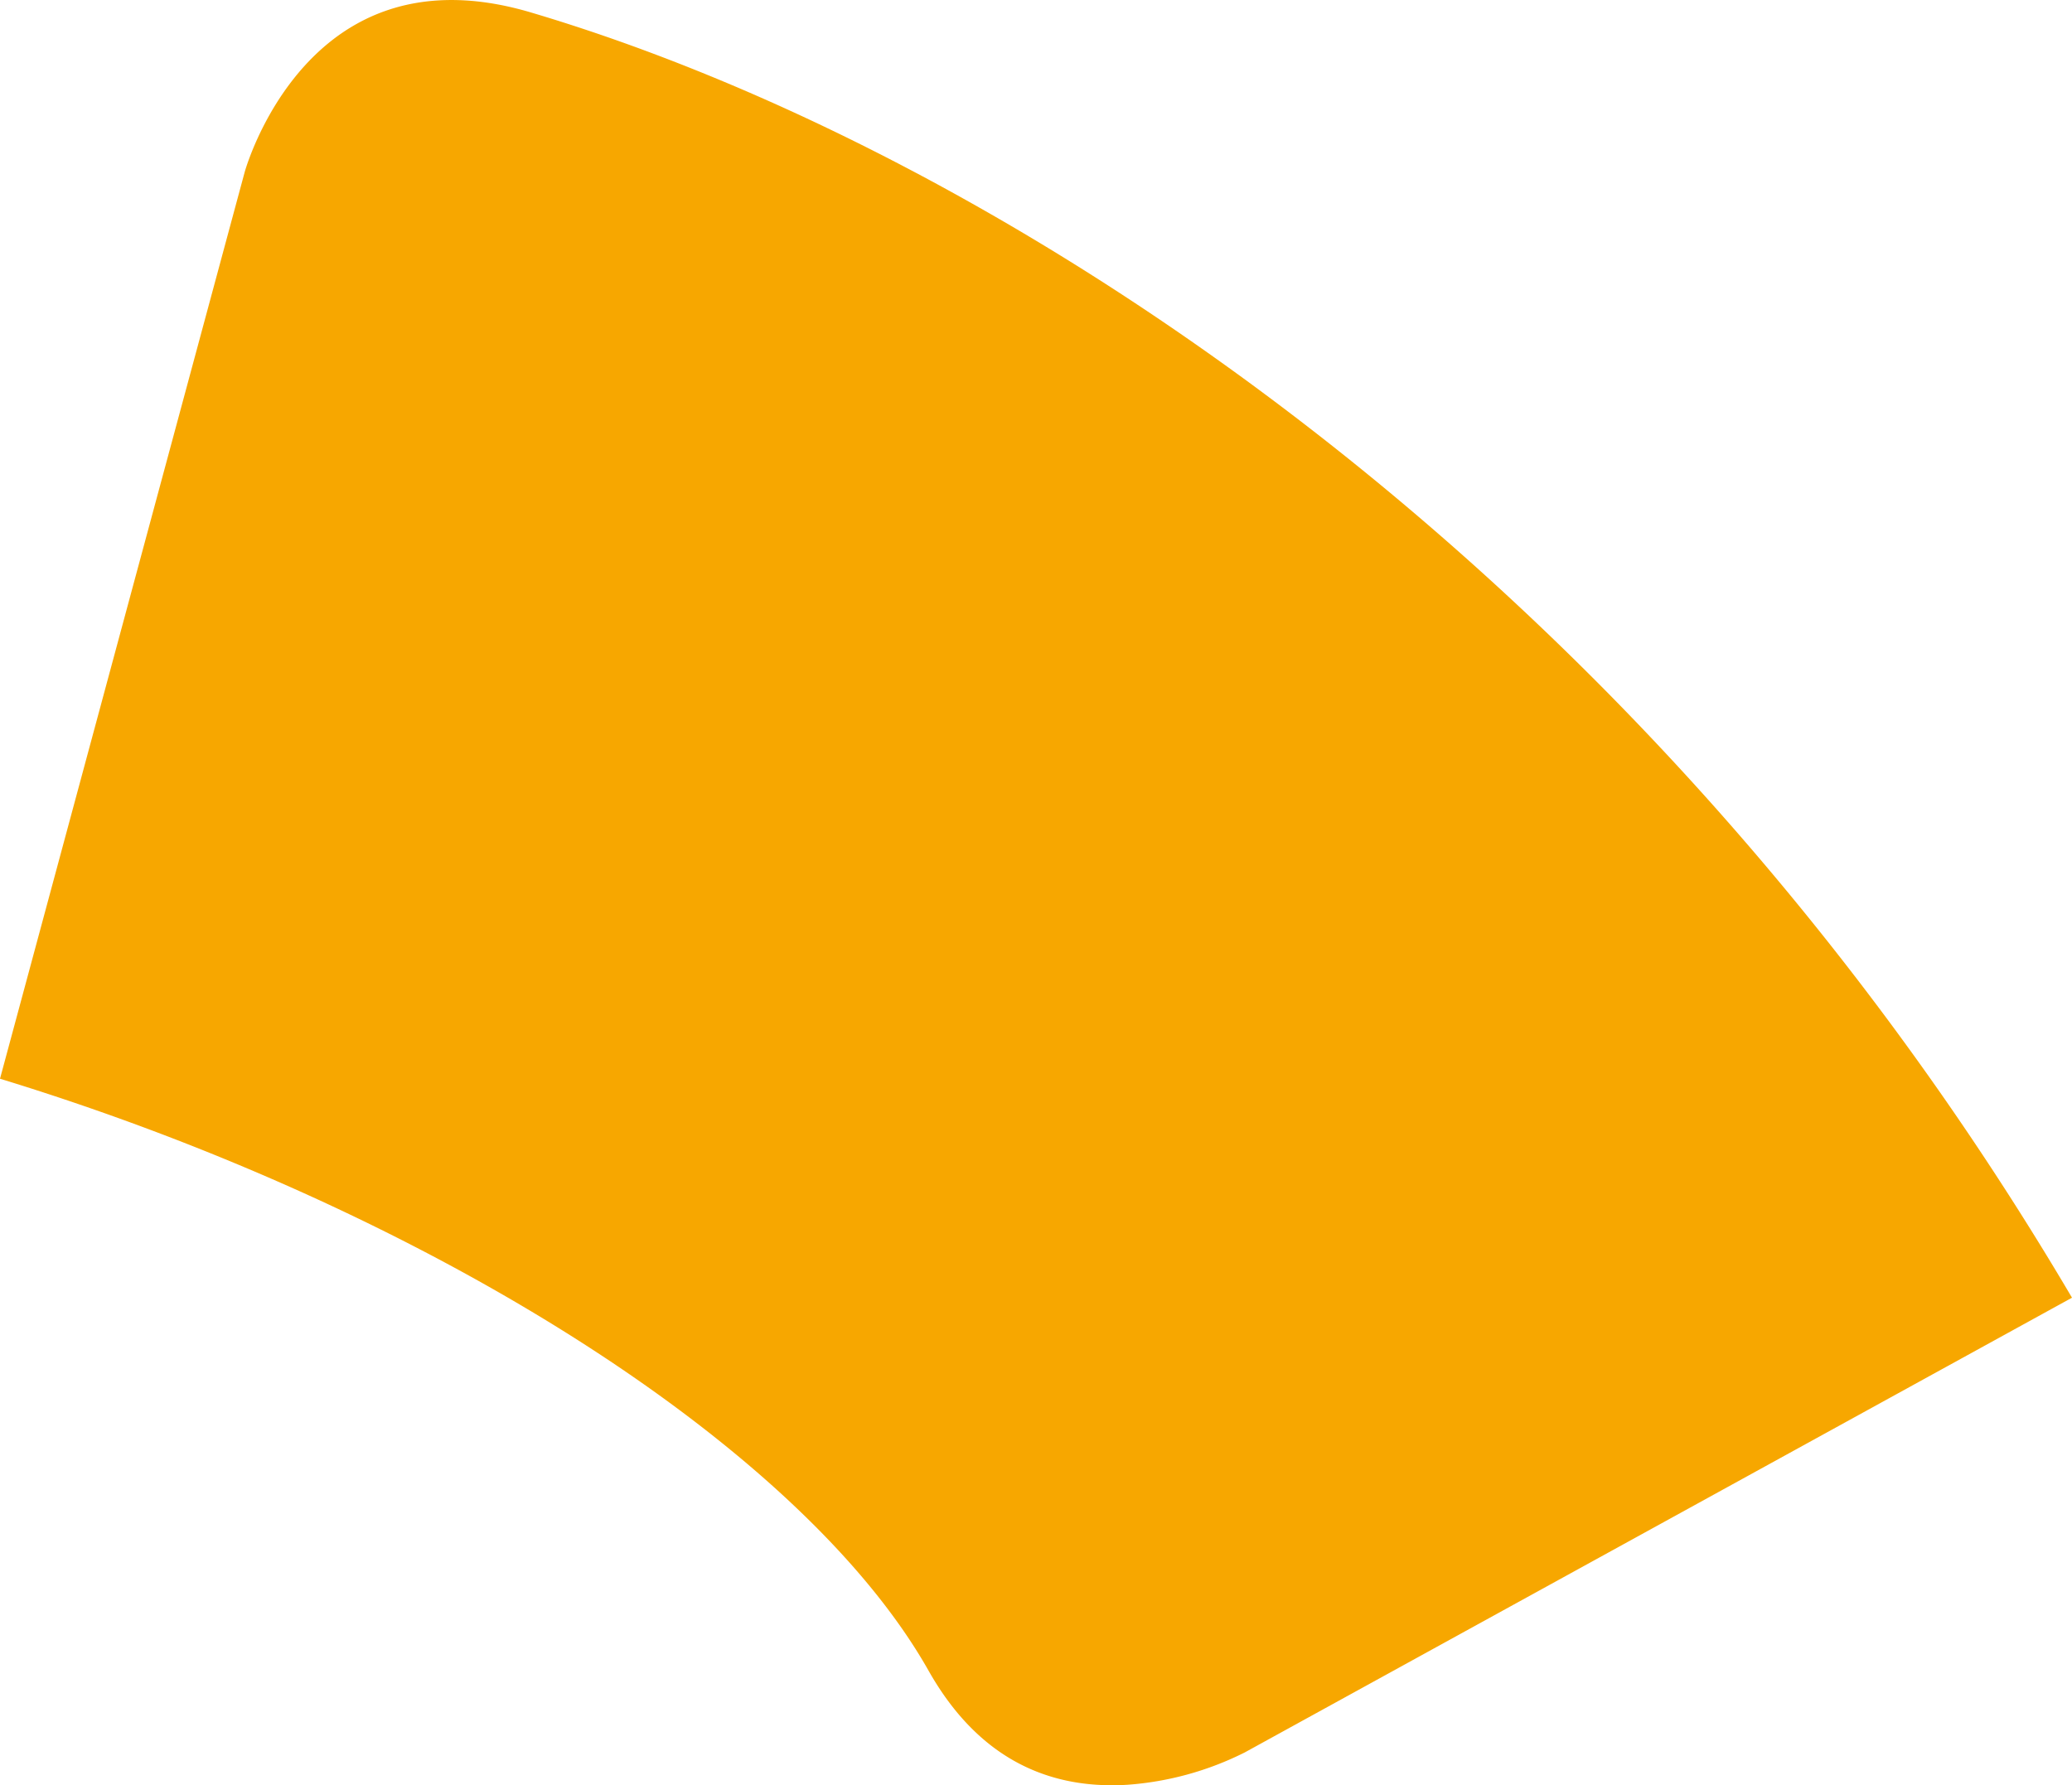
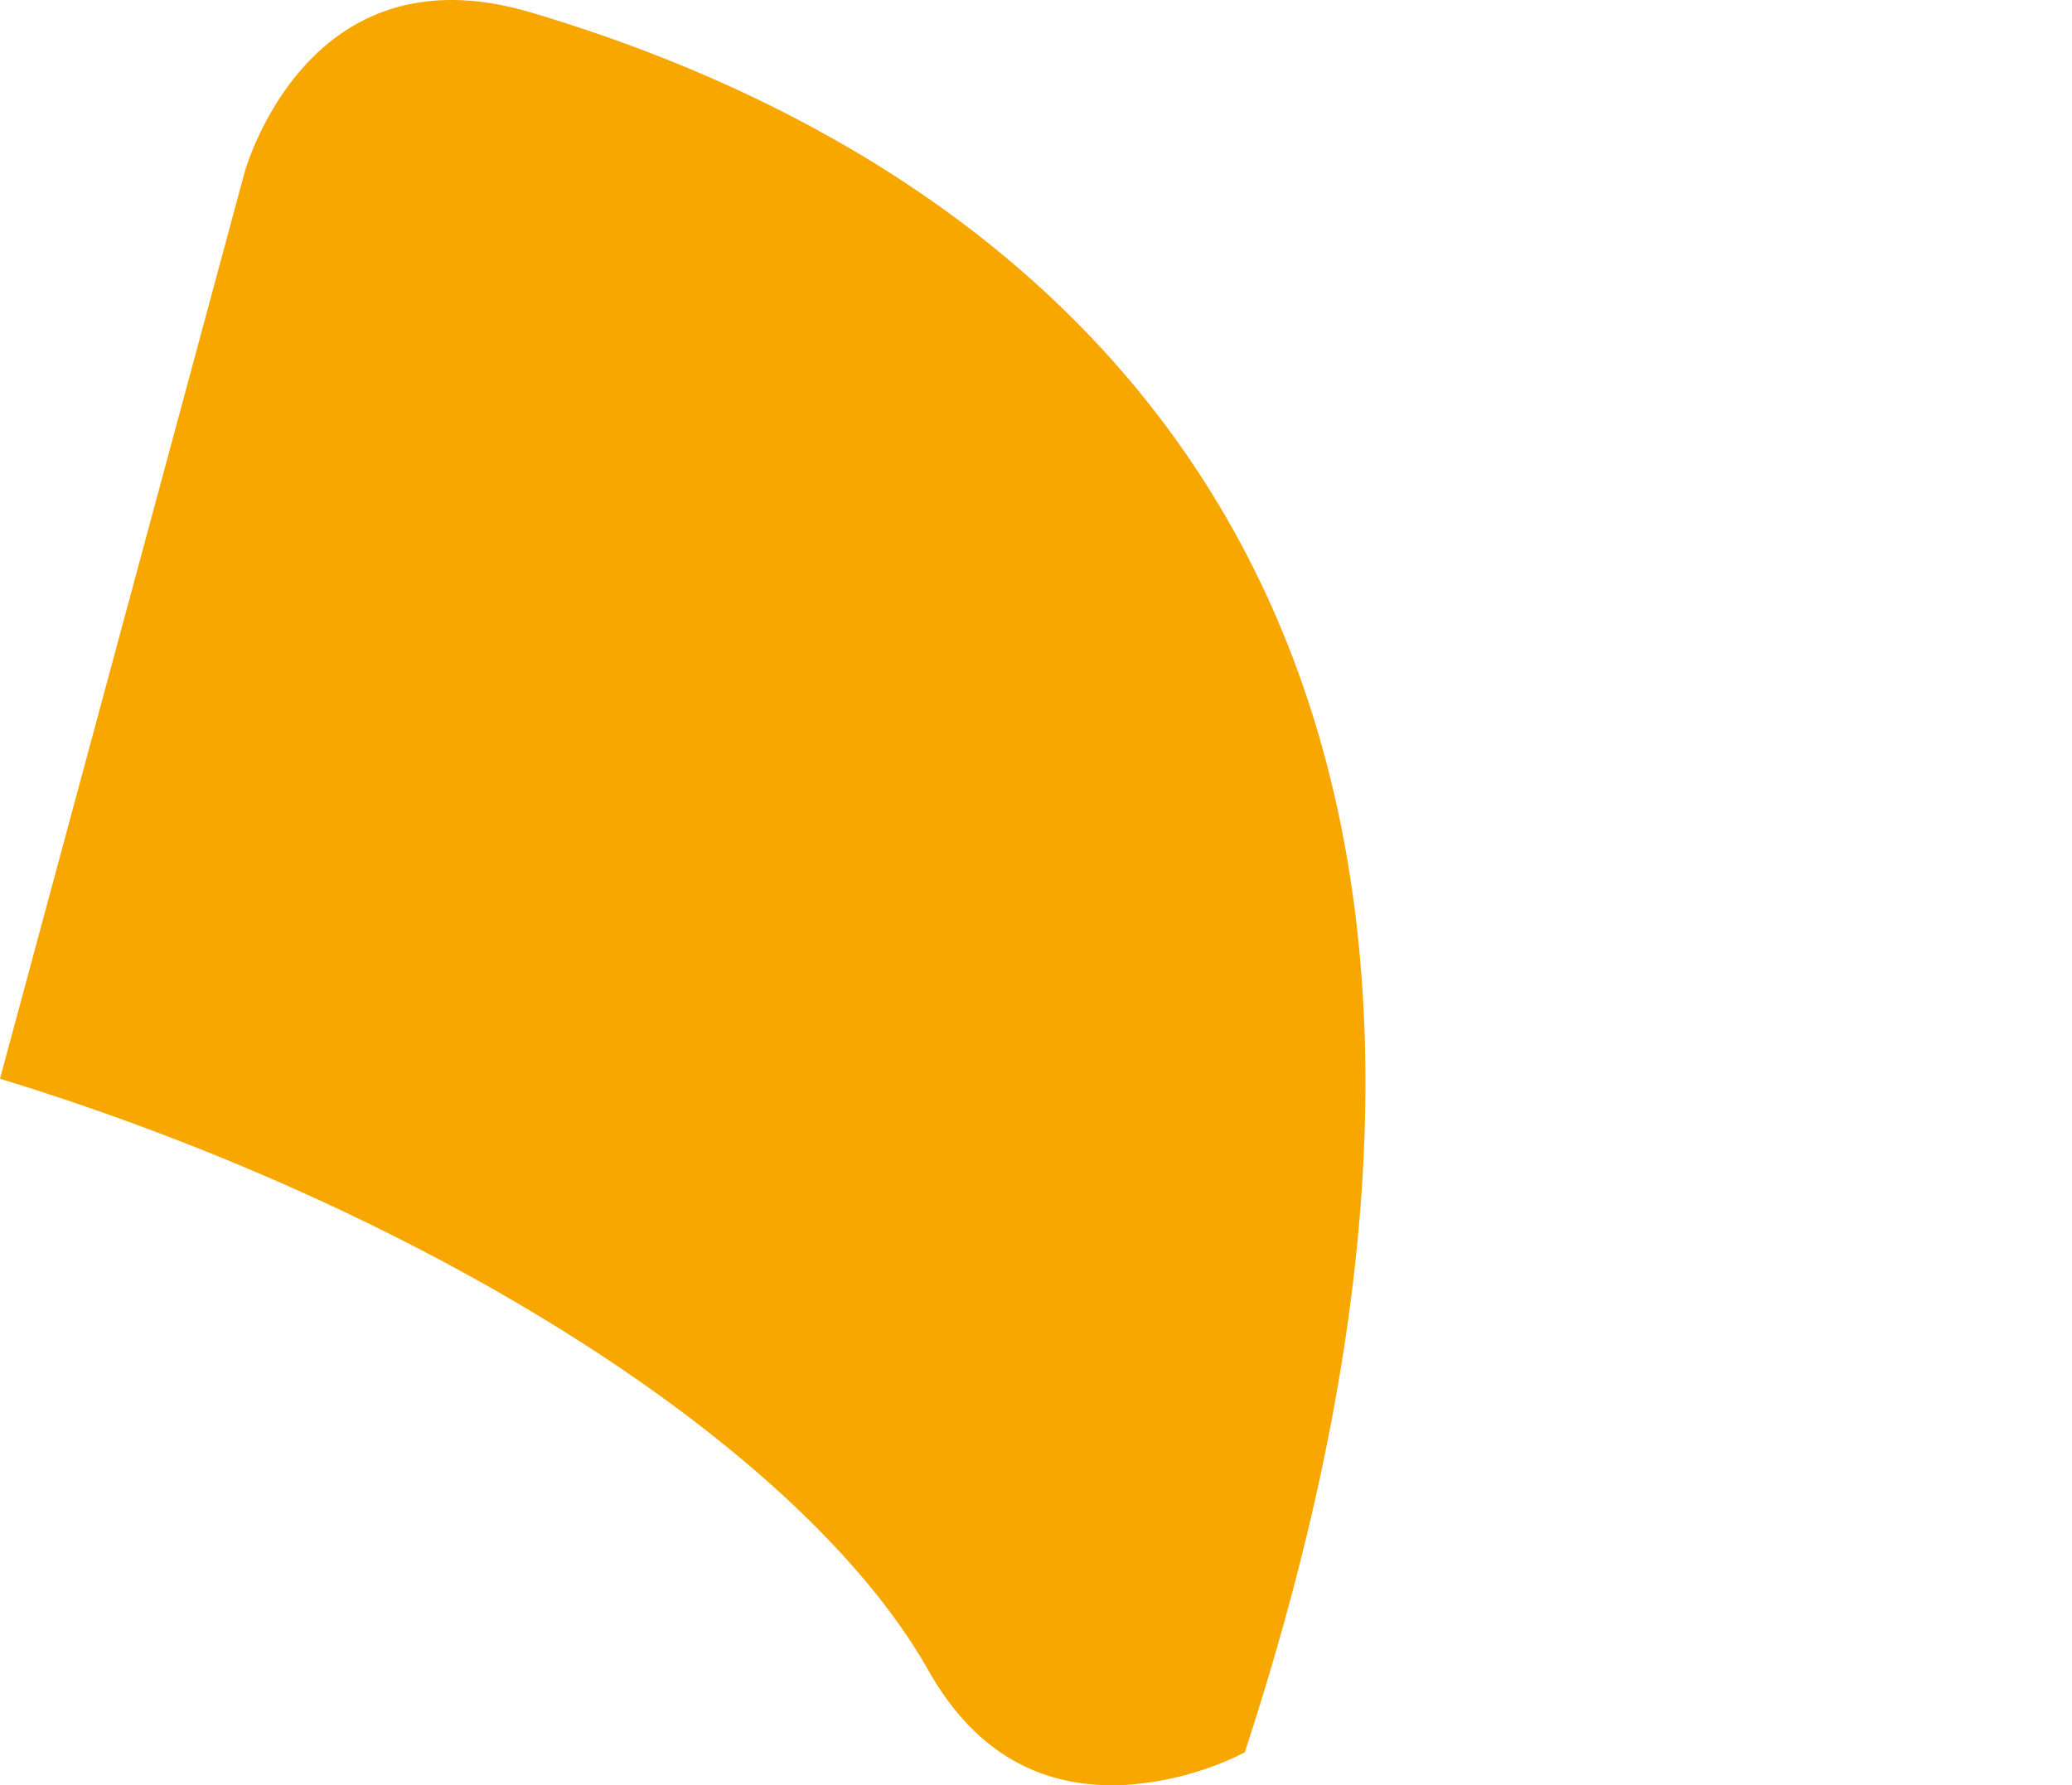
<svg xmlns="http://www.w3.org/2000/svg" width="108.262" height="93.29" viewBox="0 0 108.262 93.29">
-   <path id="Tracé_29" data-name="Tracé 29" d="M250.645.648c-3.477-1.031-6.537-.829-9.095.6-4.379,2.447-5.84,7.7-5.854,7.754L222.914,56.371c22.465,6.875,41.925,19.271,48.518,30.934,2.388,4.224,5.865,6.237,10.382,5.962a16.24,16.24,0,0,0,6.138-1.69l43.224-23.763C308.387,29.141,274.669,7.767,250.645.648" transform="translate(-222.914 0)" fill="#f7a700" />
+   <path id="Tracé_29" data-name="Tracé 29" d="M250.645.648c-3.477-1.031-6.537-.829-9.095.6-4.379,2.447-5.84,7.7-5.854,7.754L222.914,56.371c22.465,6.875,41.925,19.271,48.518,30.934,2.388,4.224,5.865,6.237,10.382,5.962a16.24,16.24,0,0,0,6.138-1.69C308.387,29.141,274.669,7.767,250.645.648" transform="translate(-222.914 0)" fill="#f7a700" />
</svg>